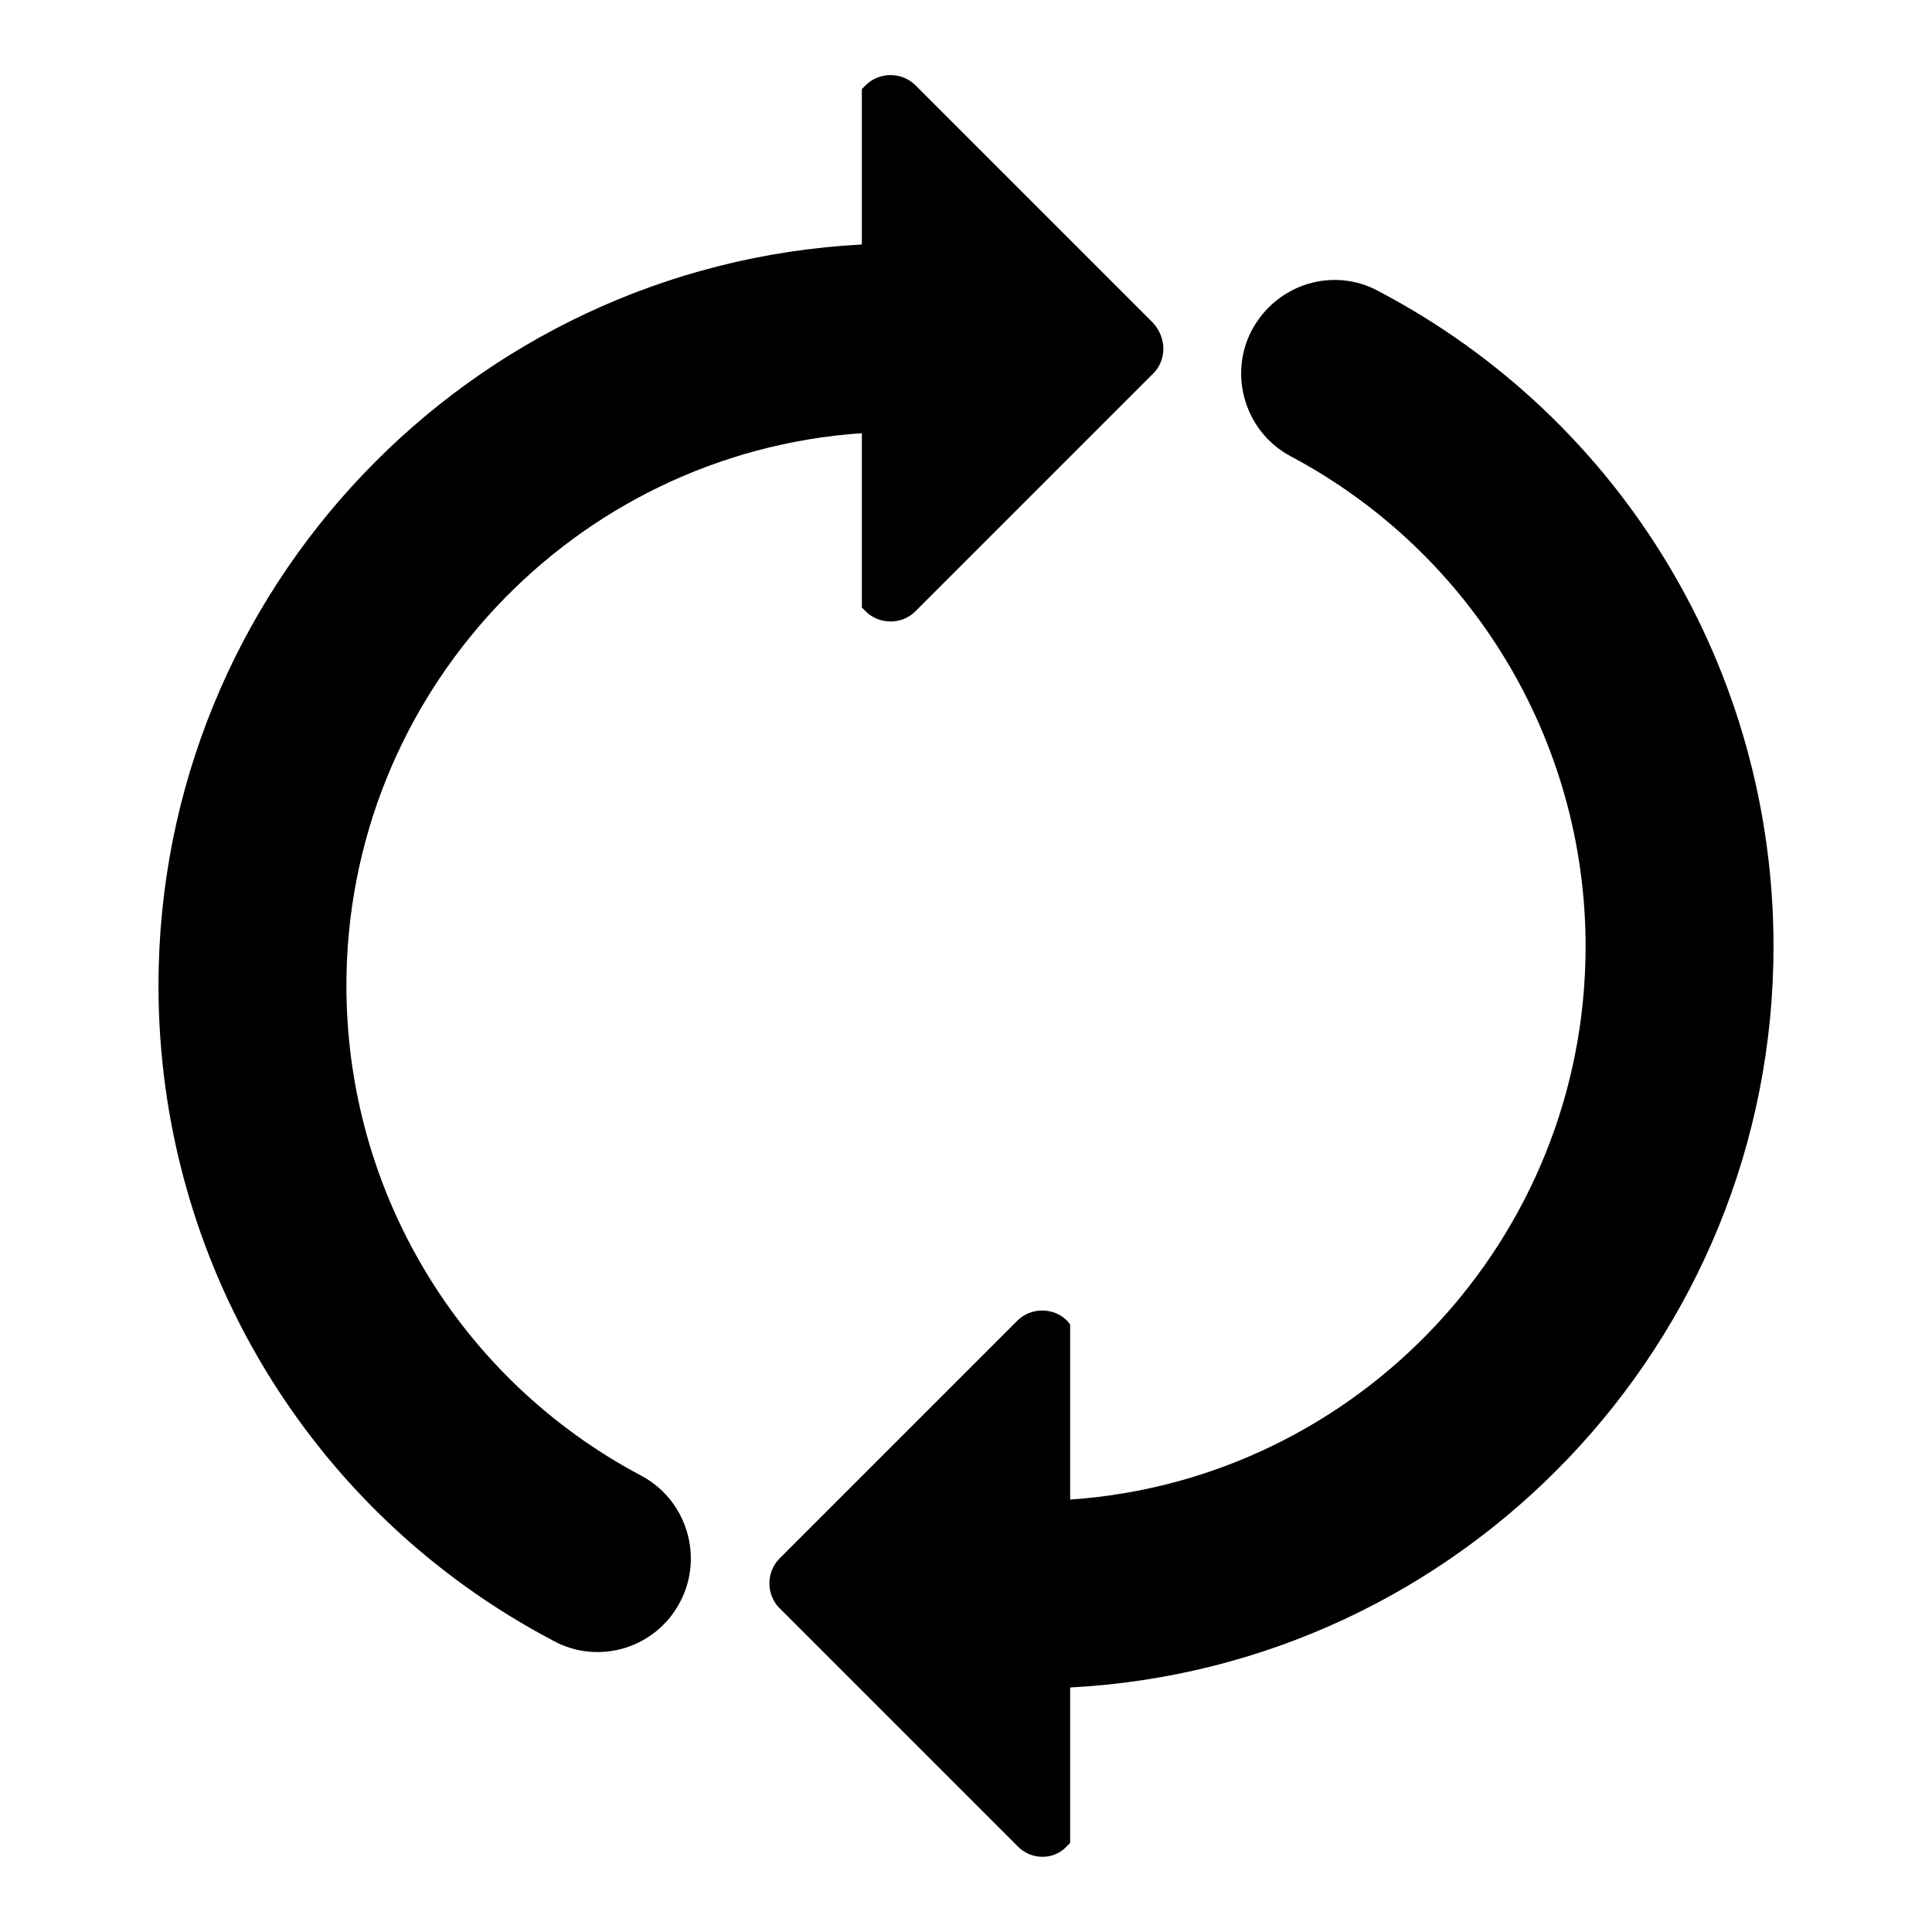
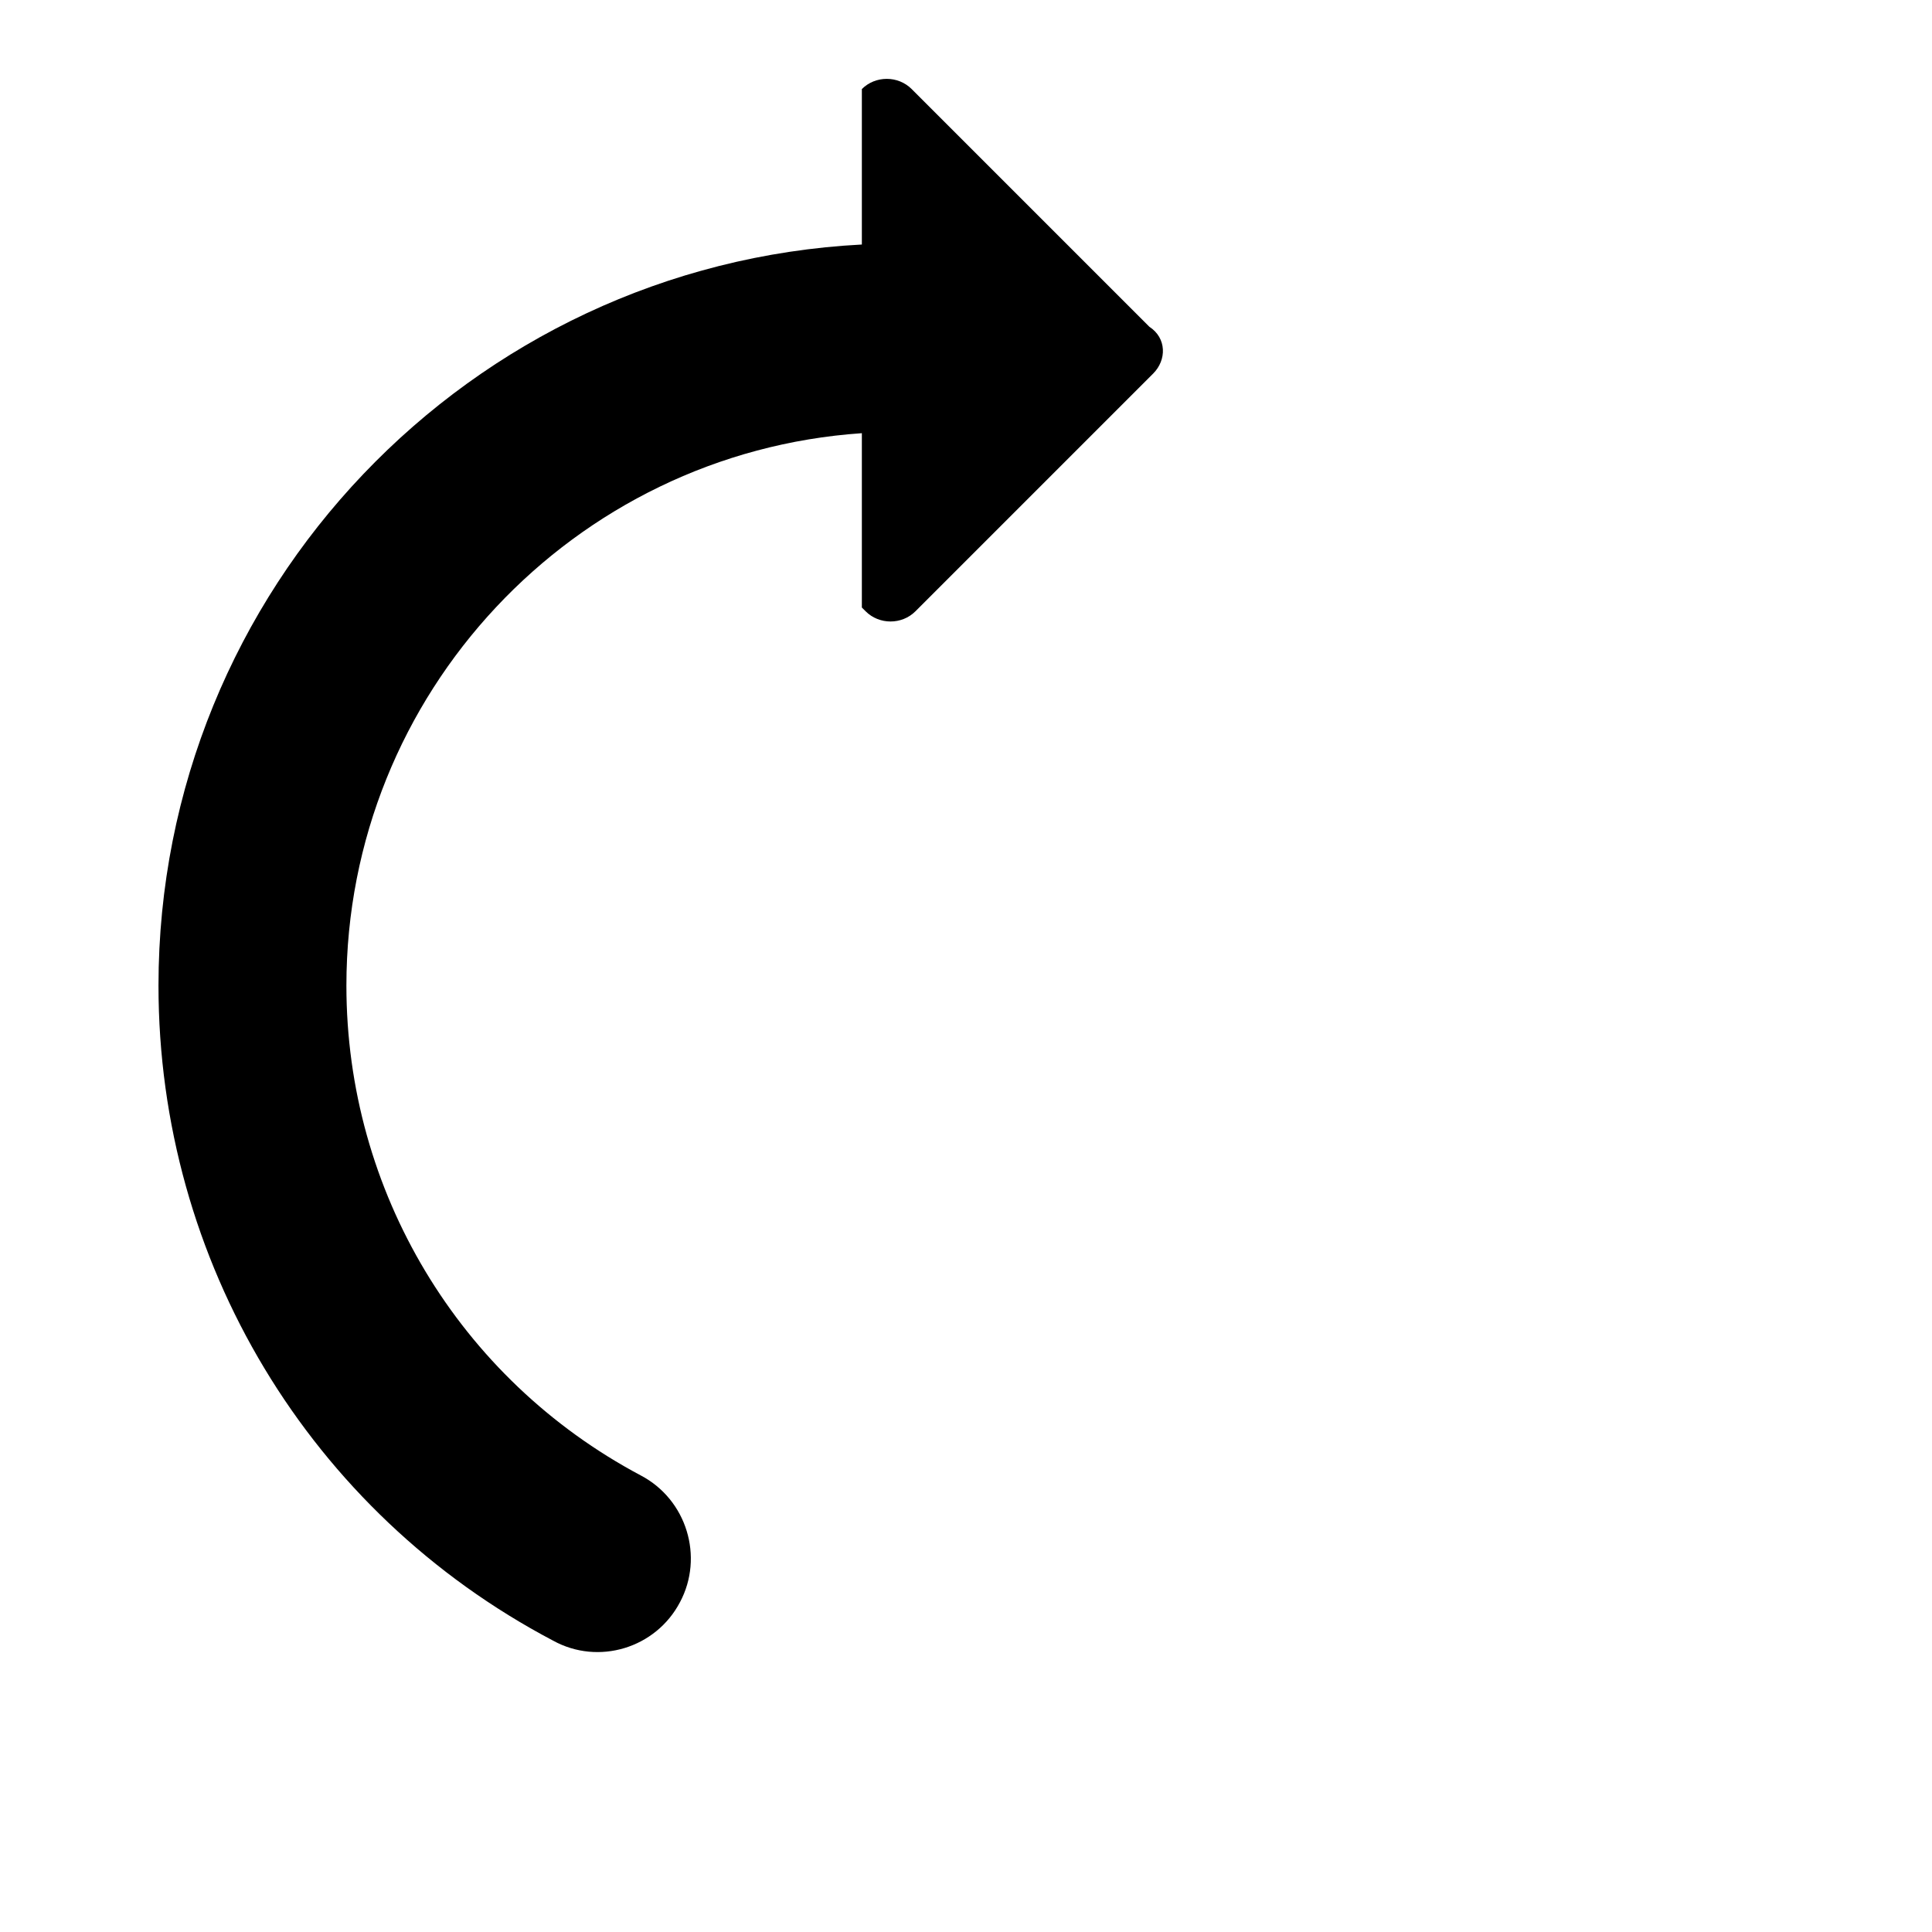
<svg xmlns="http://www.w3.org/2000/svg" version="1.1" x="0px" y="0px" viewBox="0 0 256 256" enable-background="new 0 0 256 256" xml:space="preserve">
  <g>
    <g>
      <g>
        <g>
-           <path fill="#000000" d="M152.8,49.5l-31.5,31.5c-1.8,1.8-4.8,1.8-6.6,0l-0.5-0.5V57.4C76,60,45.9,91.9,45.9,130.6c0,27.2,14.9,52.1,39,64.9c6.1,3.2,8.4,10.8,5.2,16.8c-3.2,6.1-10.8,8.4-16.8,5.1C41,200.4,21,167.1,21,130.6c0-52.5,41.3-95.5,93.2-98.2V11.8l0.5-0.5c1.8-1.8,4.8-1.8,6.6,0l31.5,31.5C154.6,44.8,154.6,47.7,152.8,49.5z" />
-           <path fill="#000000" d="M134.8,244.6l-31.5-31.5c-1.8-1.8-1.8-4.8,0-6.6l31.5-31.5c1.8-1.8,4.8-1.8,6.6,0l0.4,0.5l0,23.2c38.1-2.6,68.3-34.5,68.3-73.3c0-27.2-15-52.1-39-64.9c-6.1-3.2-8.4-10.8-5.2-16.8c3.3-6.1,10.8-8.4,16.8-5.1C215,55.6,235,88.9,235,125.4c0,52.5-41.3,95.5-93.2,98.2v20.6l-0.5,0.5C139.6,246.5,136.6,246.5,134.8,244.6z" />
+           <path fill="#000000" d="M152.8,49.5l-31.5,31.5c-1.8,1.8-4.8,1.8-6.6,0l-0.5-0.5V57.4C76,60,45.9,91.9,45.9,130.6c0,27.2,14.9,52.1,39,64.9c6.1,3.2,8.4,10.8,5.2,16.8c-3.2,6.1-10.8,8.4-16.8,5.1C41,200.4,21,167.1,21,130.6c0-52.5,41.3-95.5,93.2-98.2V11.8c1.8-1.8,4.8-1.8,6.6,0l31.5,31.5C154.6,44.8,154.6,47.7,152.8,49.5z" />
        </g>
      </g>
      <g />
      <g />
      <g />
      <g />
      <g />
      <g />
      <g />
      <g />
      <g />
      <g />
      <g />
      <g />
      <g />
      <g />
      <g />
    </g>
  </g>
</svg>